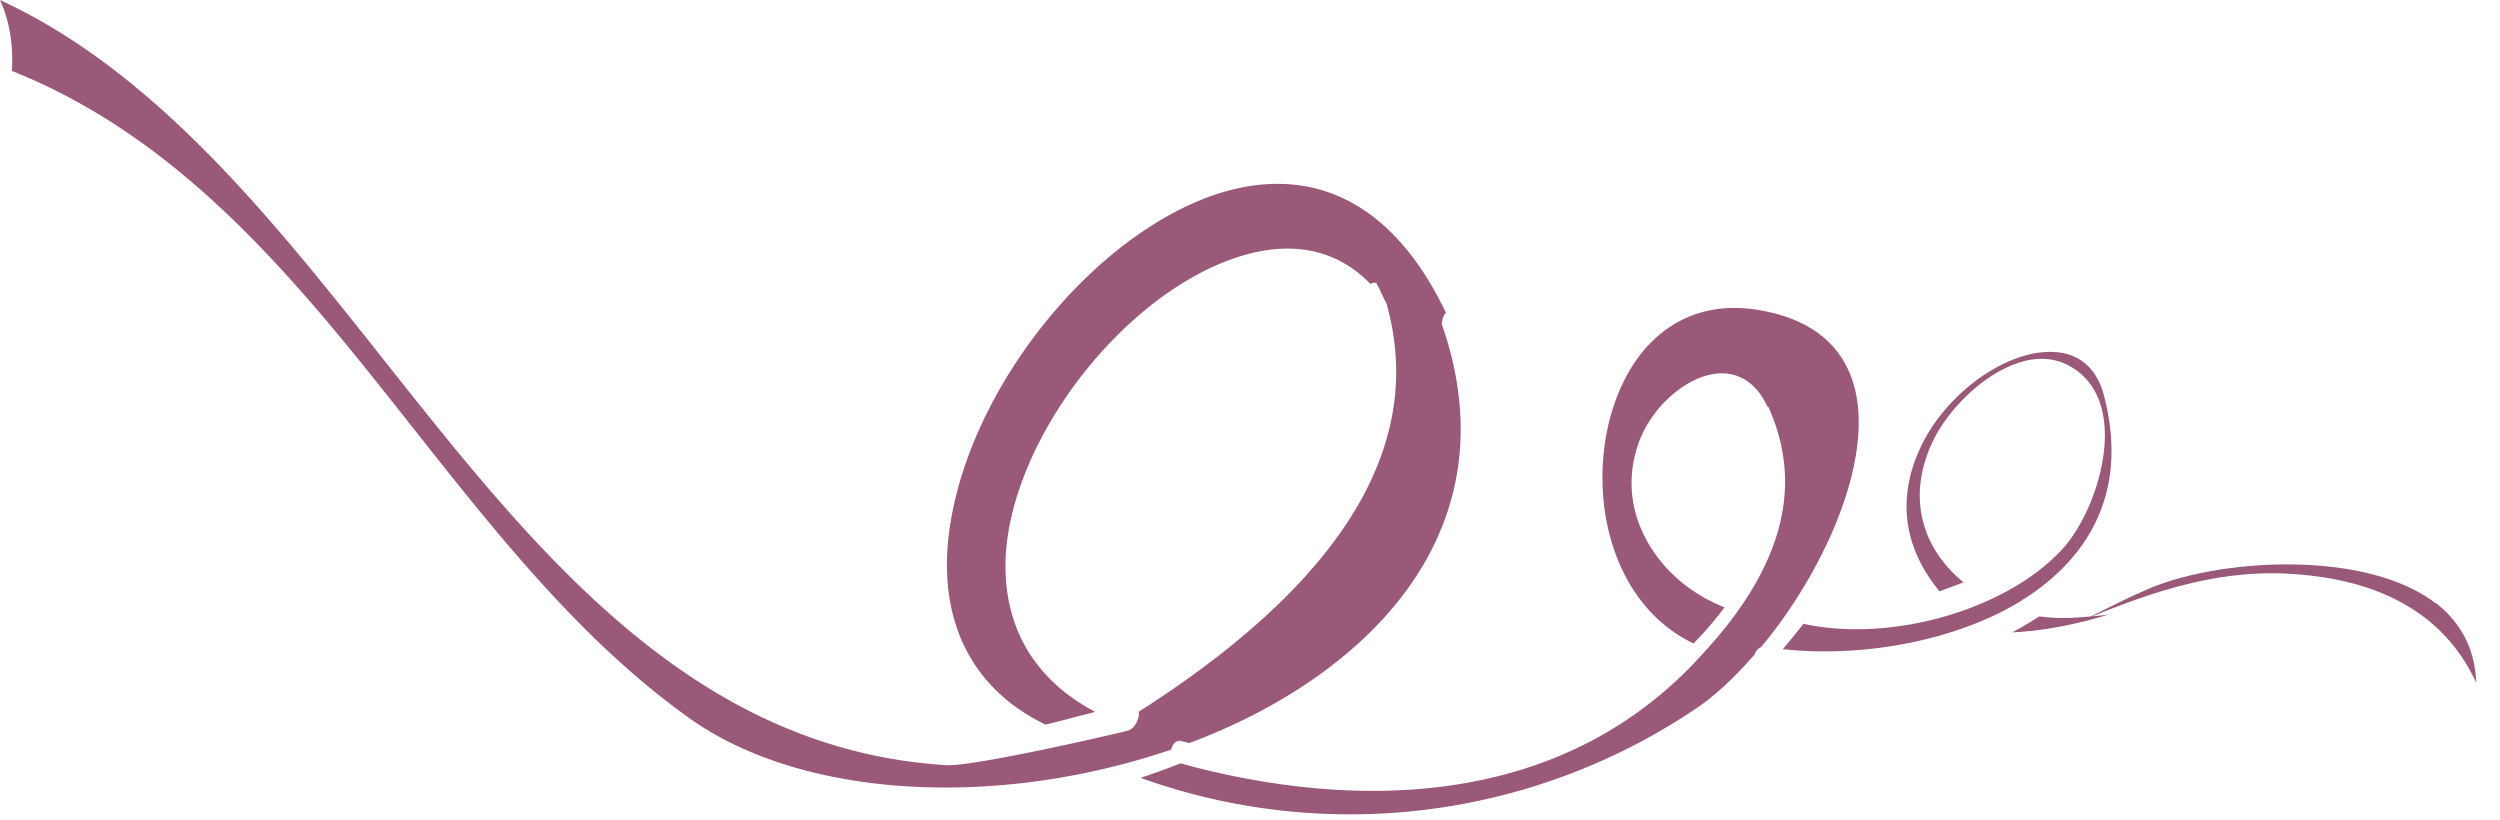
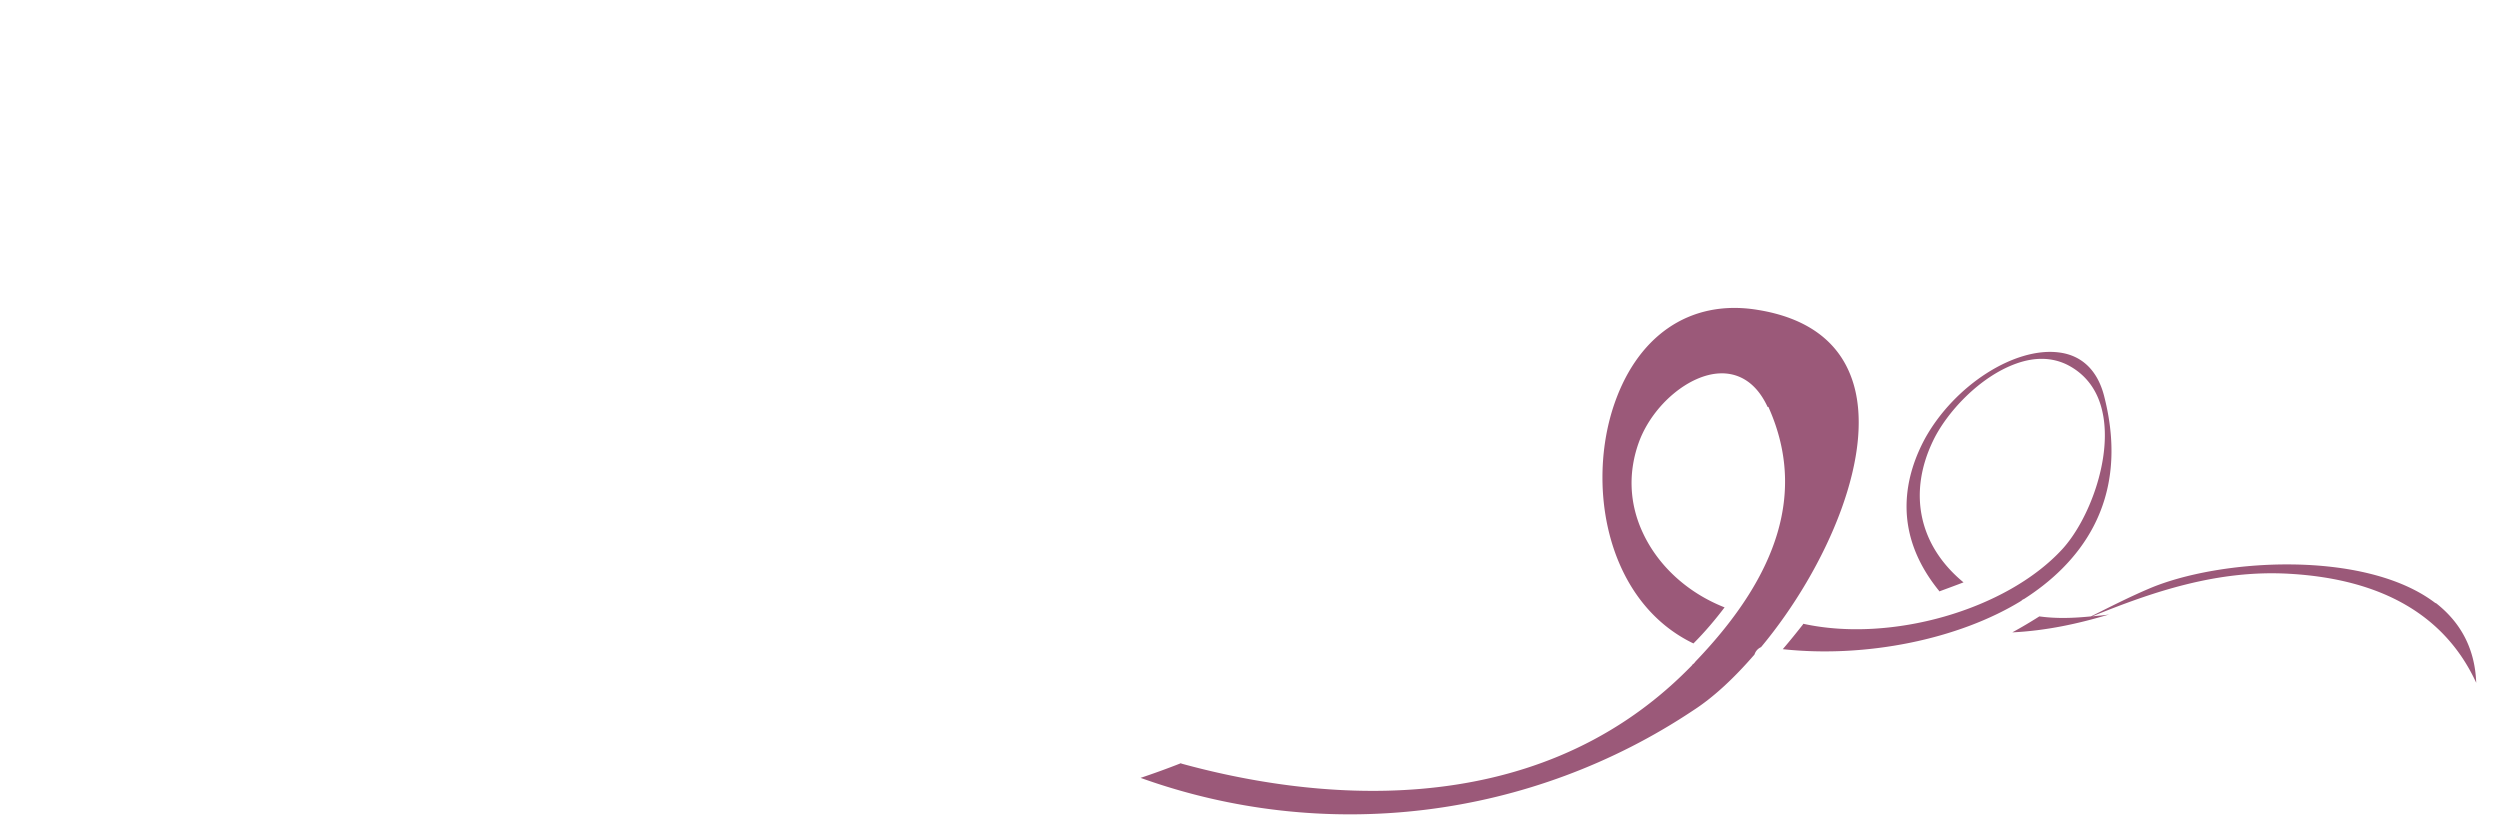
<svg xmlns="http://www.w3.org/2000/svg" width="61" height="20" fill="none">
  <g clip-path="url(#clip0_215_4548)" fill="#9B5979">
    <path d="M28.82 18.63c2.98.82 8.51 1.6 12.39-2.32l.06-.06c.01-.01.02-.02.03-.04.04-.02.06-.06.08-.08 2.06-2.15 2.65-4.16 1.8-6.13l-.03-.07h-.02c-.32-.69-.8-.83-1.15-.82-.76.02-1.64.76-1.98 1.65-.28.75-.25 1.53.09 2.25.38.81 1.1 1.46 1.99 1.81-.22.29-.47.59-.76.88-1.52-.73-2.22-2.4-2.22-4.05 0-.56.08-1.12.24-1.64.56-1.8 1.88-2.72 3.54-2.45 1.19.19 1.96.75 2.29 1.64.67 1.79-.6 4.67-2.2 6.59a.29.29 0 0 0-.16.18c-.51.59-1.01 1.05-1.49 1.36a15.1 15.1 0 0 1-13.49 1.65c.33-.11.66-.23.99-.36v.01zm30.61-3.91c-1.72-1.32-5.3-1.09-7.01-.35-.47.2-.94.44-1.4.67-.41.04-.82.06-1.26 0-.22.14-.44.27-.66.39.82-.04 1.61-.21 2.37-.44-.14.03-.28.03-.42.05 1.5-.61 3.07-1.14 4.81-1.04 2.28.13 3.81 1.03 4.56 2.66-.03-.81-.36-1.46-.99-1.95v.01zm-15.43.5c2.14.47 4.96-.34 6.32-1.82.65-.71 1.21-2.2.99-3.3-.11-.57-.42-.98-.89-1.21-.36-.17-.77-.18-1.22-.02-.9.32-1.71 1.2-2.04 1.9-.61 1.28-.33 2.55.75 3.44-.21.08-.4.15-.59.22 0 0-.01-.02-.02-.03-.58-.72-.78-1.42-.78-2.04 0-.69.24-1.27.45-1.66.72-1.3 2.19-2.24 3.27-2.1.56.07.94.44 1.1 1.06.68 2.64-.69 4.15-1.96 4.96-.01 0-.03.01-.06.04-1.53.94-3.79 1.4-5.82 1.18.18-.21.34-.41.49-.6l.01-.02z" />
-     <path d="M35.18 7.86s0 .05.01.08c1.78 5.15-2.01 8.64-6.17 10.19-.03 0-.05-.01-.08-.02l-.13-.03c-.04-.01-.08 0-.12.02-.06.04-.1.13-.11.19-4.33 1.47-9.04 1.17-11.75-.76-2.64-1.88-4.72-4.52-6.73-7.06C7.37 7.01 4.55 3.43.29 1.73.33 1.09.23.51 0 0c3.79 1.75 6.63 5.33 9.38 8.8 3.7 4.67 7.52 9.49 13.71 9.87.62.04 3.91-.71 4.42-.84.1-.02.19-.12.24-.24.03-.08.05-.15.03-.22 4.97-3.17 7.01-6.5 6.06-9.93v-.02l-.07-.13c-.05-.11-.1-.22-.16-.33l-.03-.06h-.07s-.05.01-.07.03c-.85-.88-2-1.09-3.35-.62-2.75.96-5.39 4.41-5.55 7.25-.06 1.18.27 2.79 2.18 3.81-.14.04-.28.07-.43.11-.25.07-.52.14-.78.2-1.84-.89-2.67-2.61-2.33-4.85.58-3.81 4.16-7.84 7.38-8.3 1.99-.28 3.62.79 4.72 3.1a.36.36 0 0 0-.09.22l-.01.01z" />
  </g>
  <defs>
    <clipPath id="clip0_215_4548">
      <path fill="#fff" d="M0 0h60.42v19.88H0z" />
    </clipPath>
  </defs>
</svg>